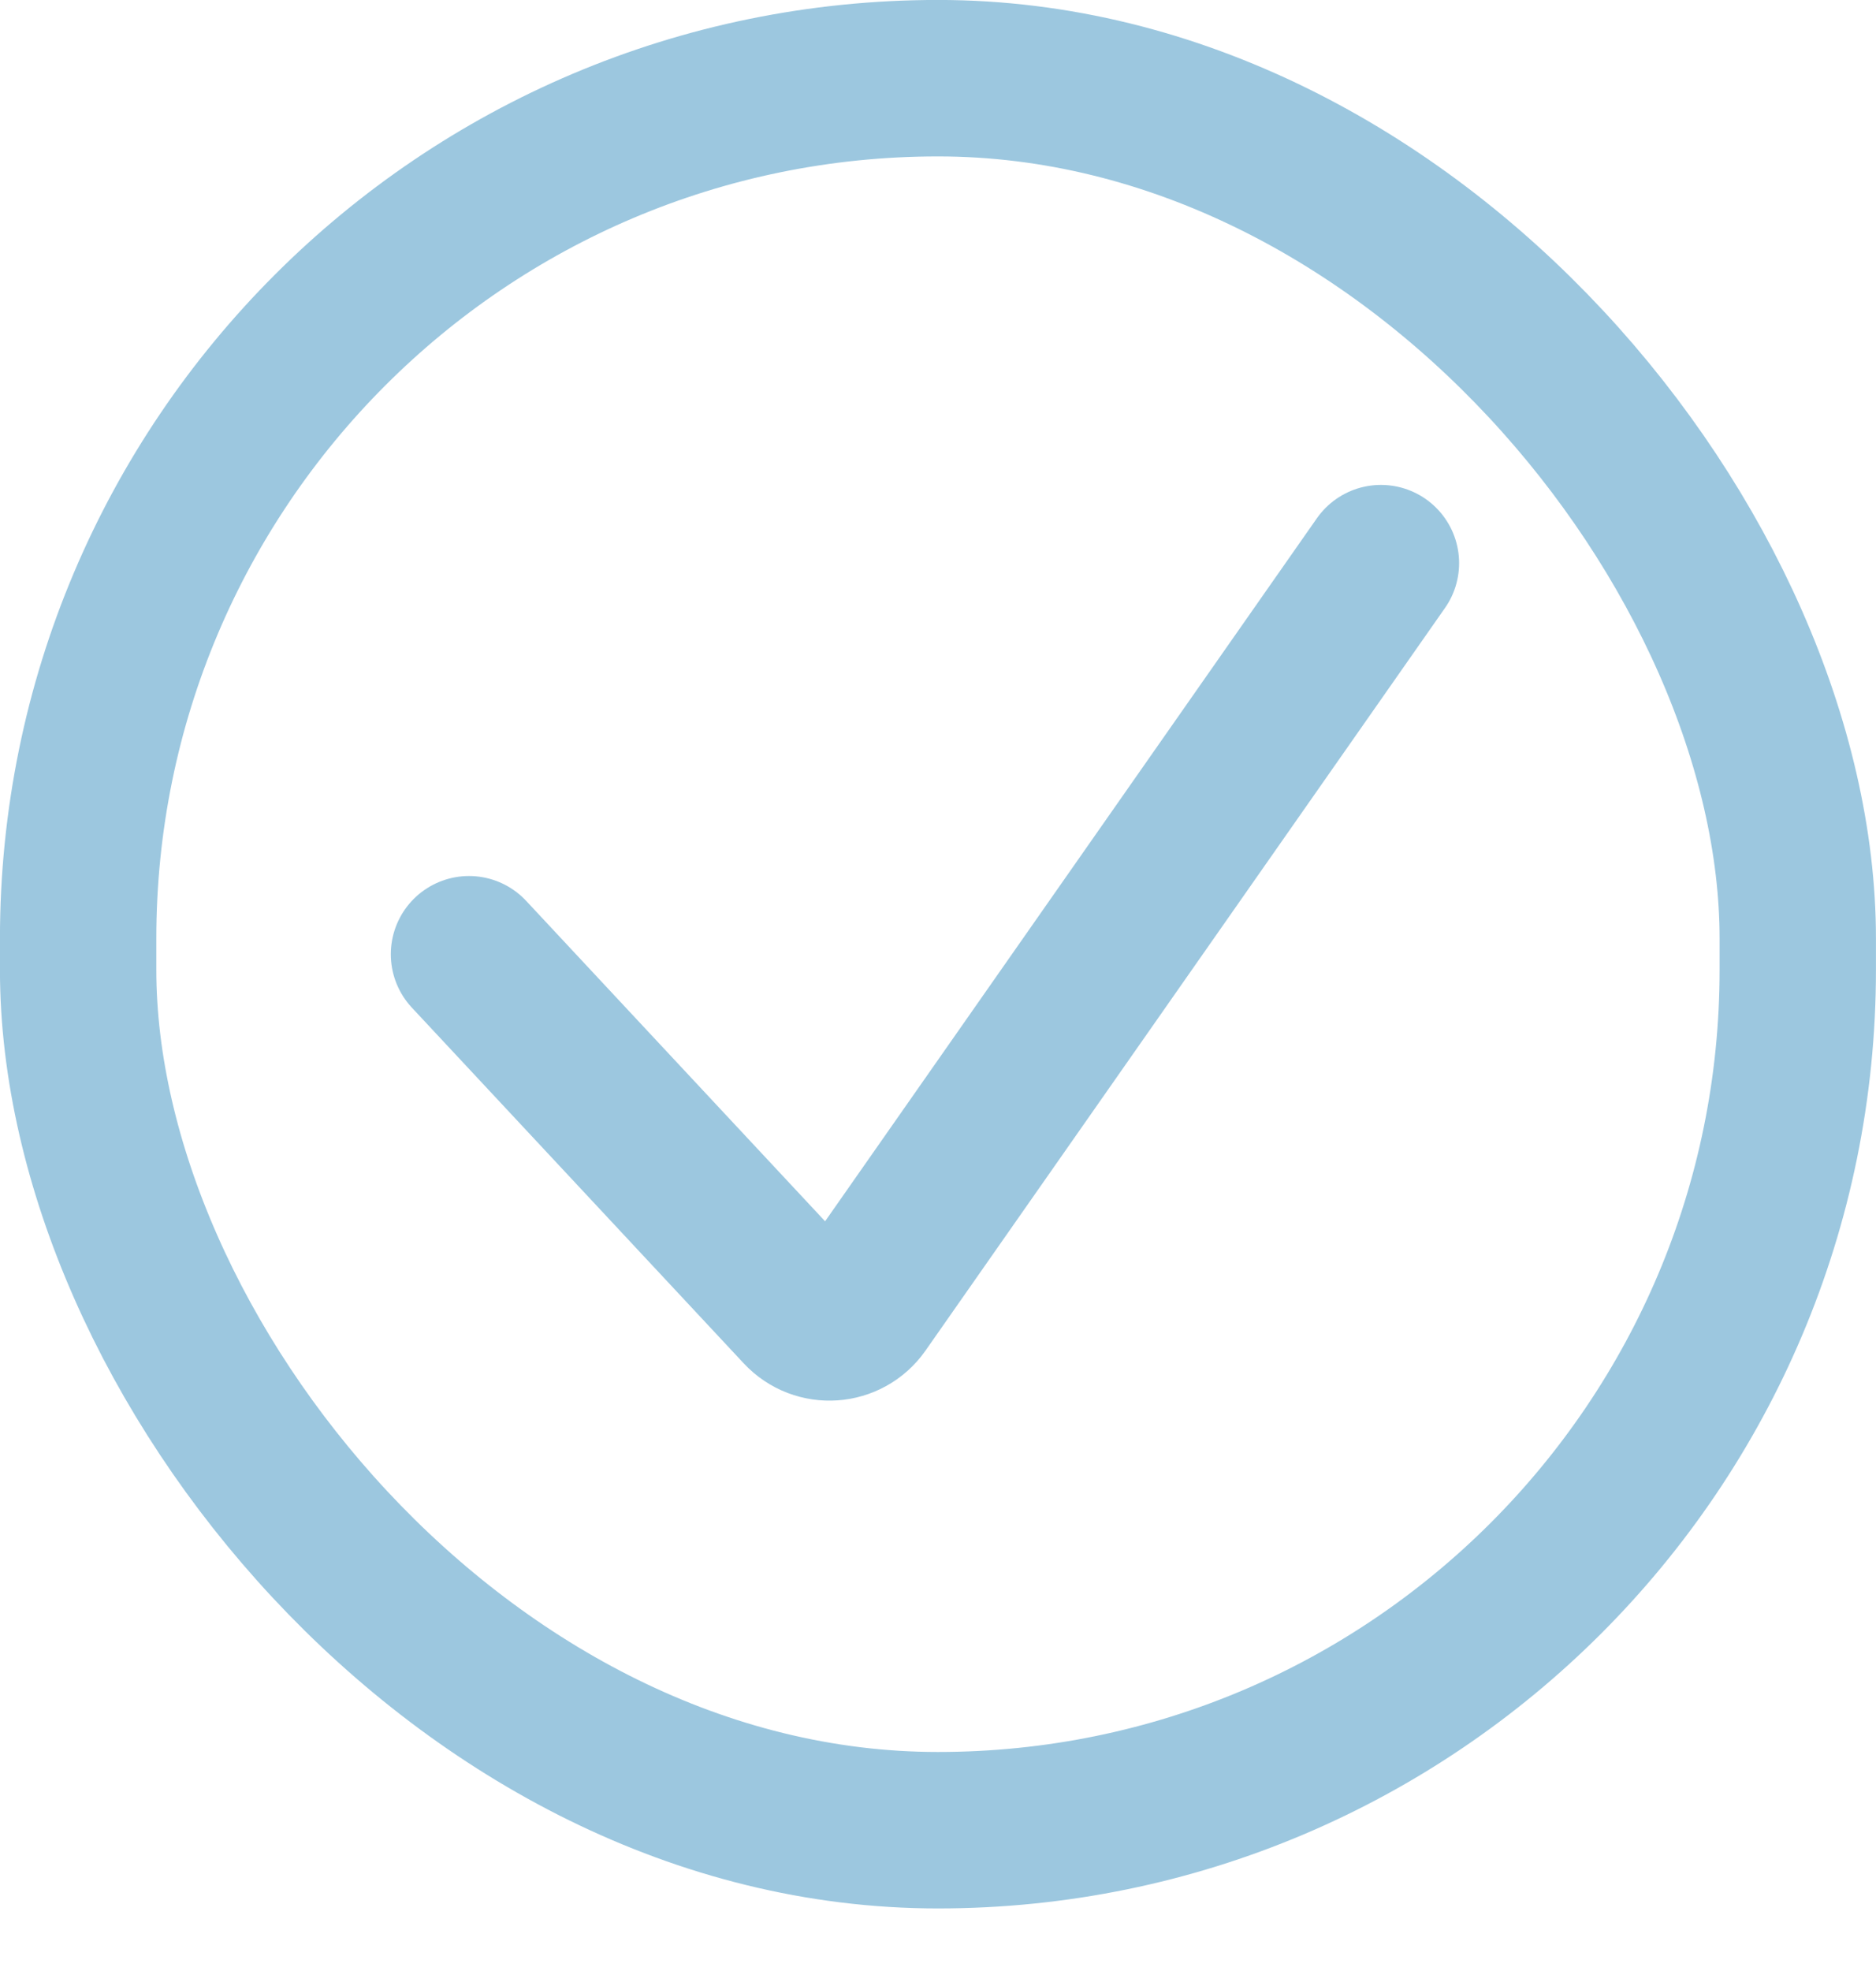
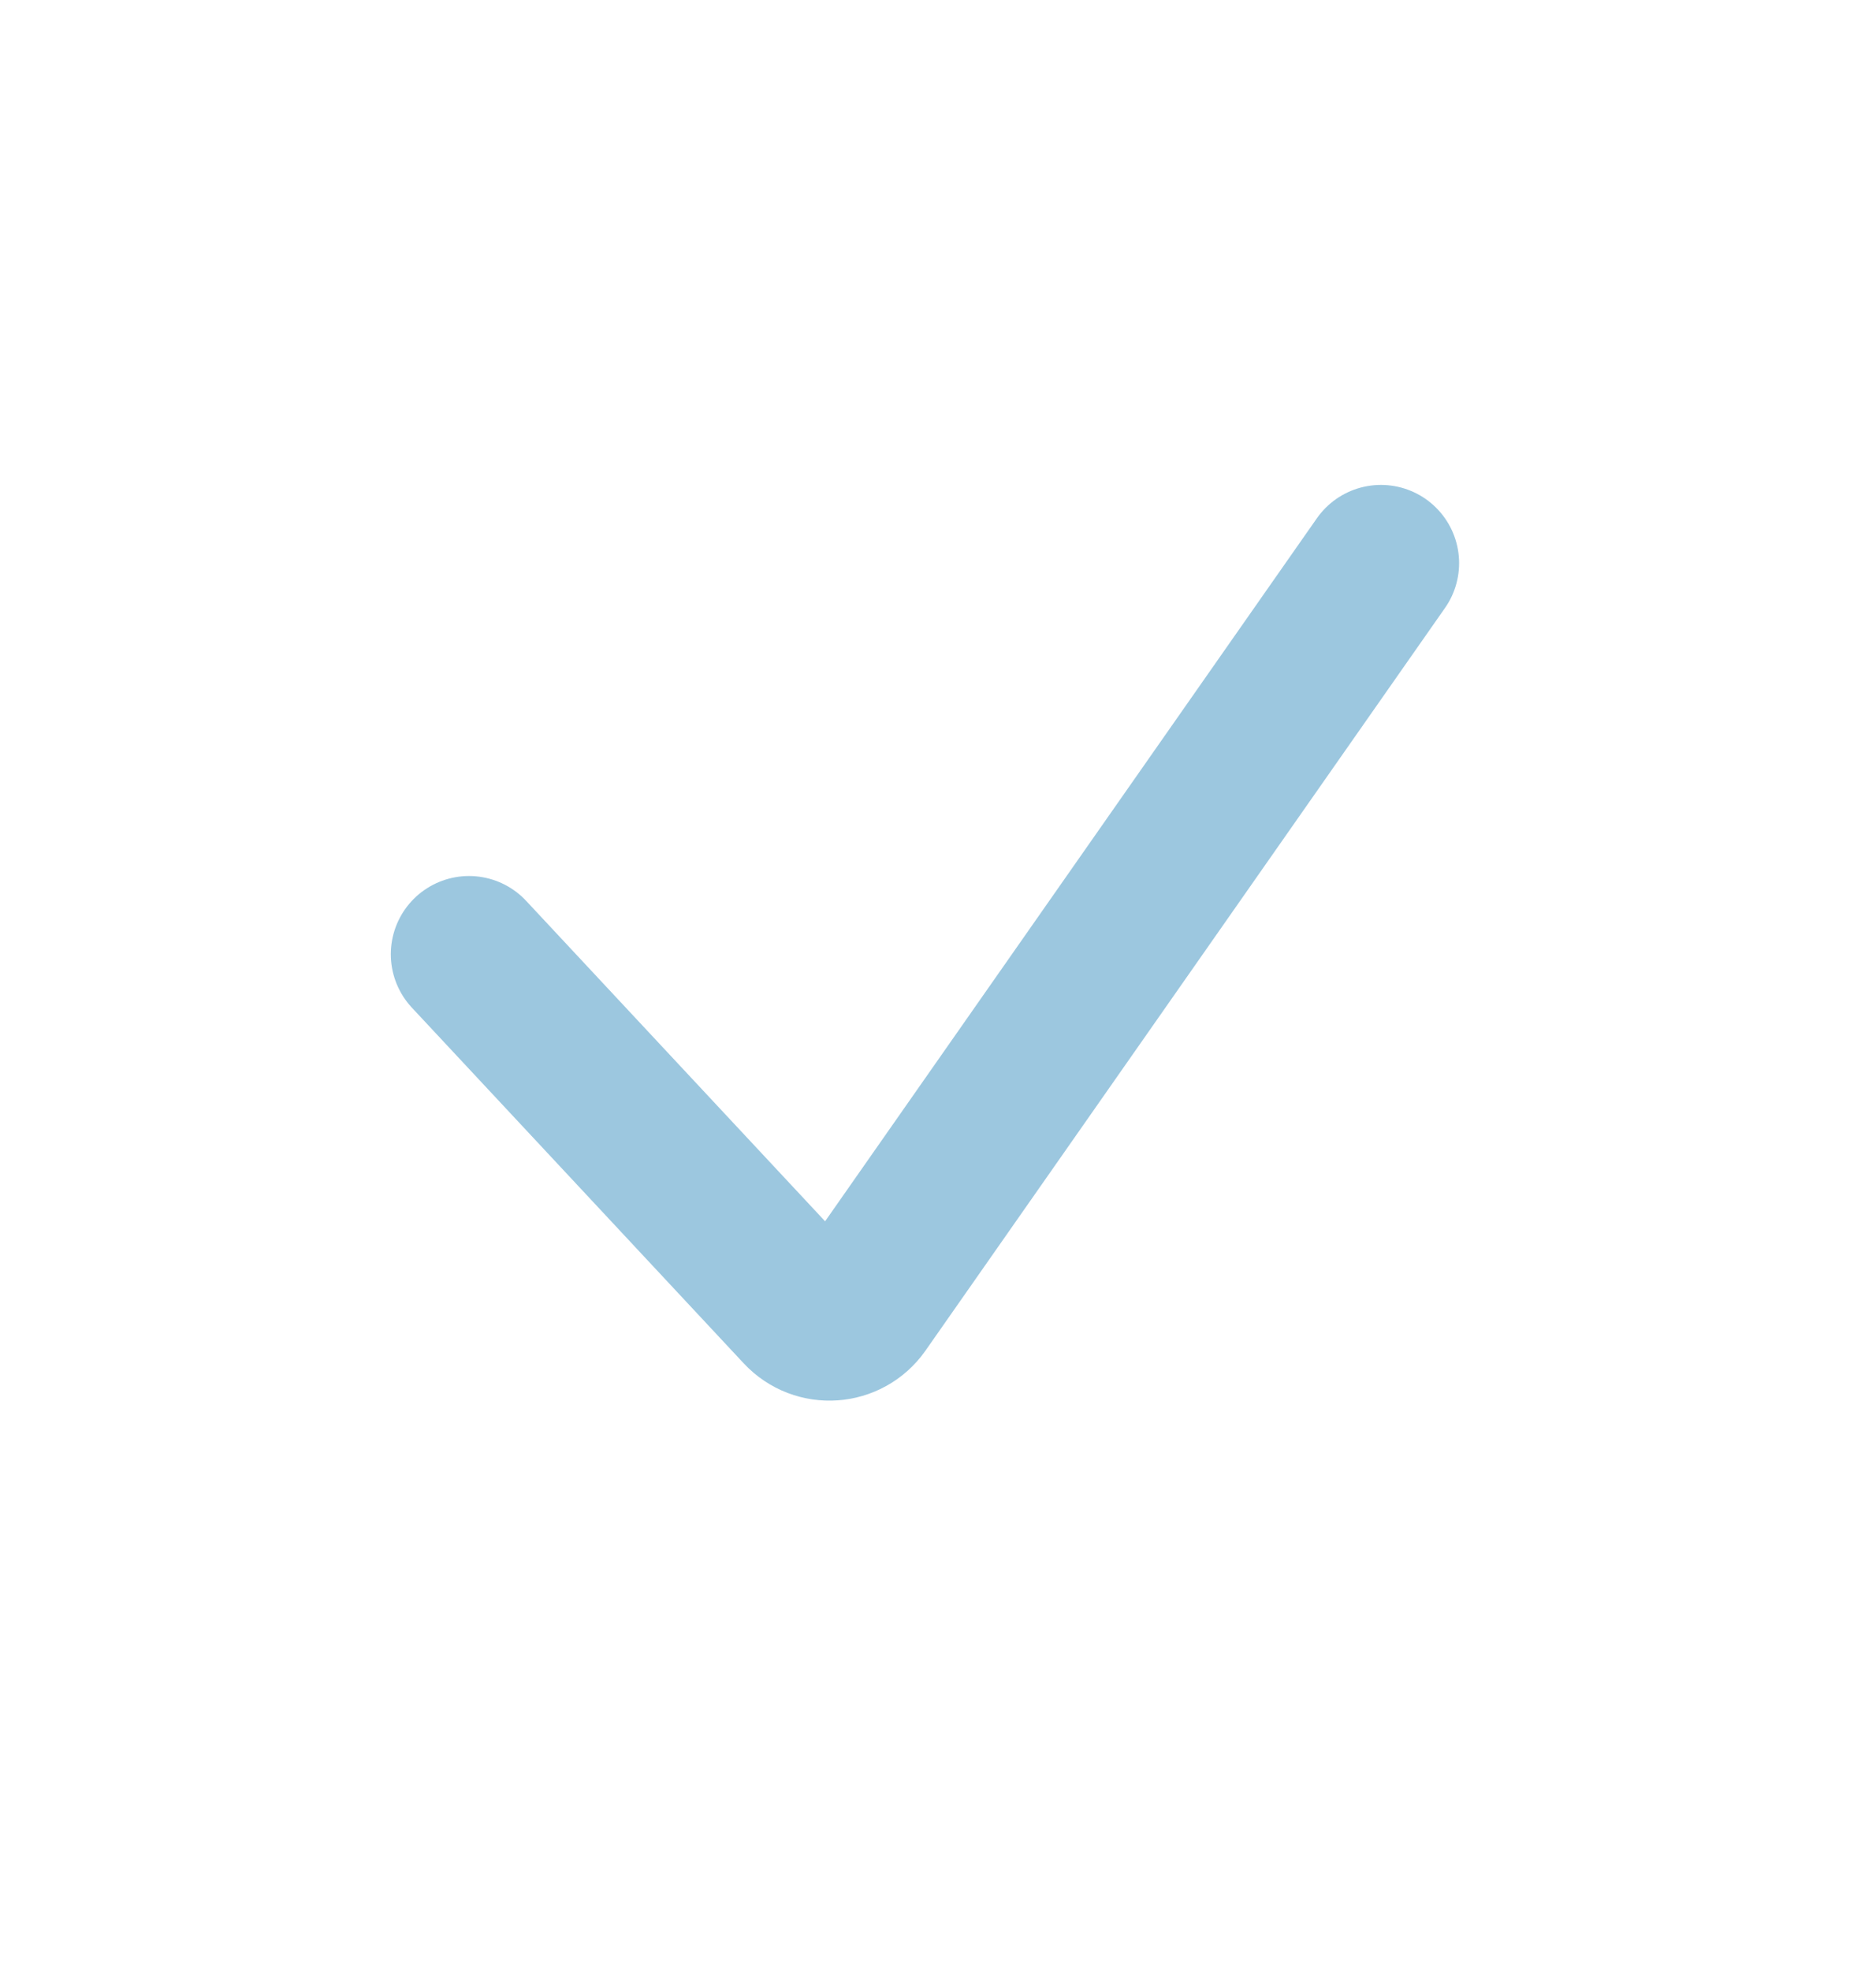
<svg xmlns="http://www.w3.org/2000/svg" fill="none" height="100%" overflow="visible" preserveAspectRatio="none" style="display: block;" viewBox="0 0 20 21" width="100%">
  <g id="Checkmark">
-     <rect height="18.667" rx="9.167" stroke="#9CC7DF" stroke-width="1.667" width="18.333" x="0.833" y="0.833" />
    <path d="M5 10.167L8.538 13.957C8.719 14.151 9.032 14.129 9.184 13.912L14.722 6" id="Vector 4" stroke="#9CC7DF" stroke-linecap="round" stroke-width="1.667" />
  </g>
</svg>